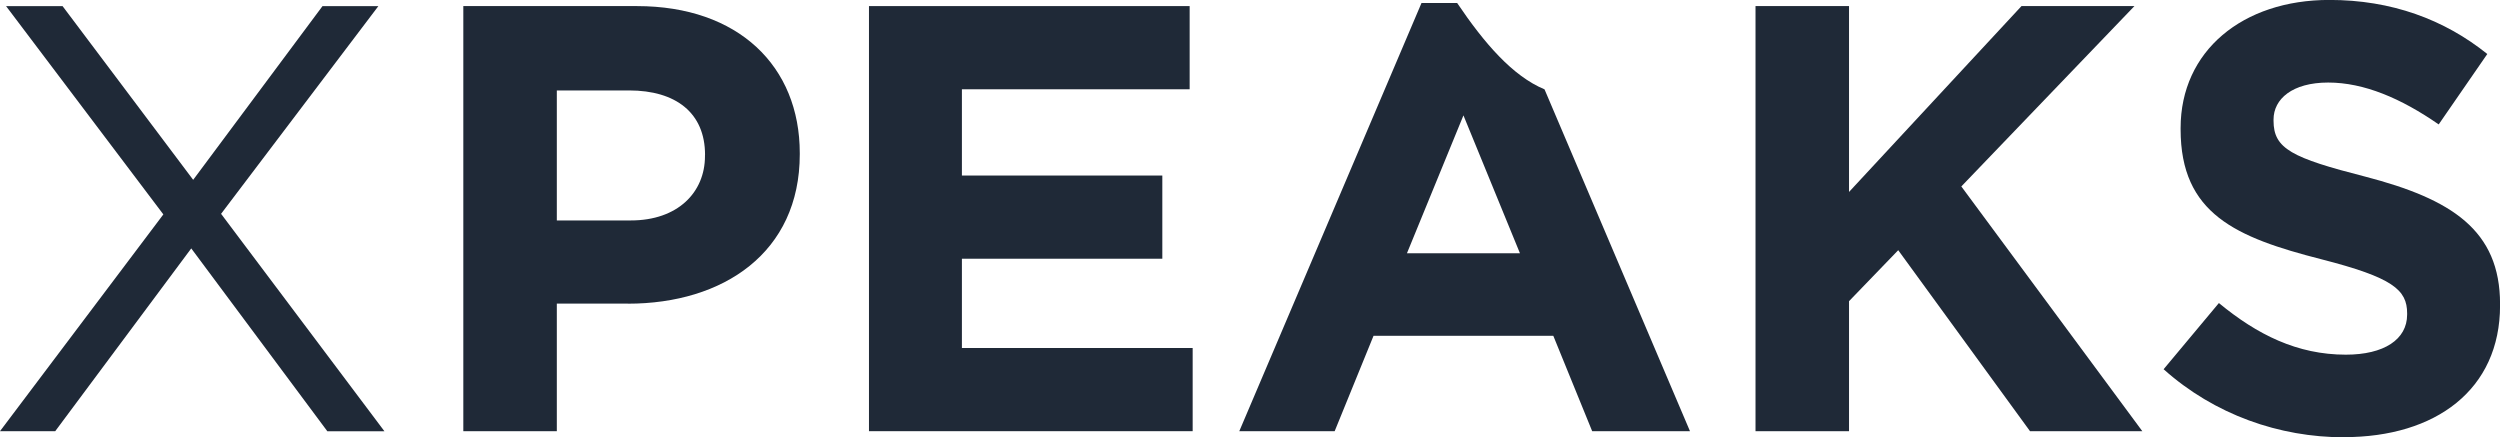
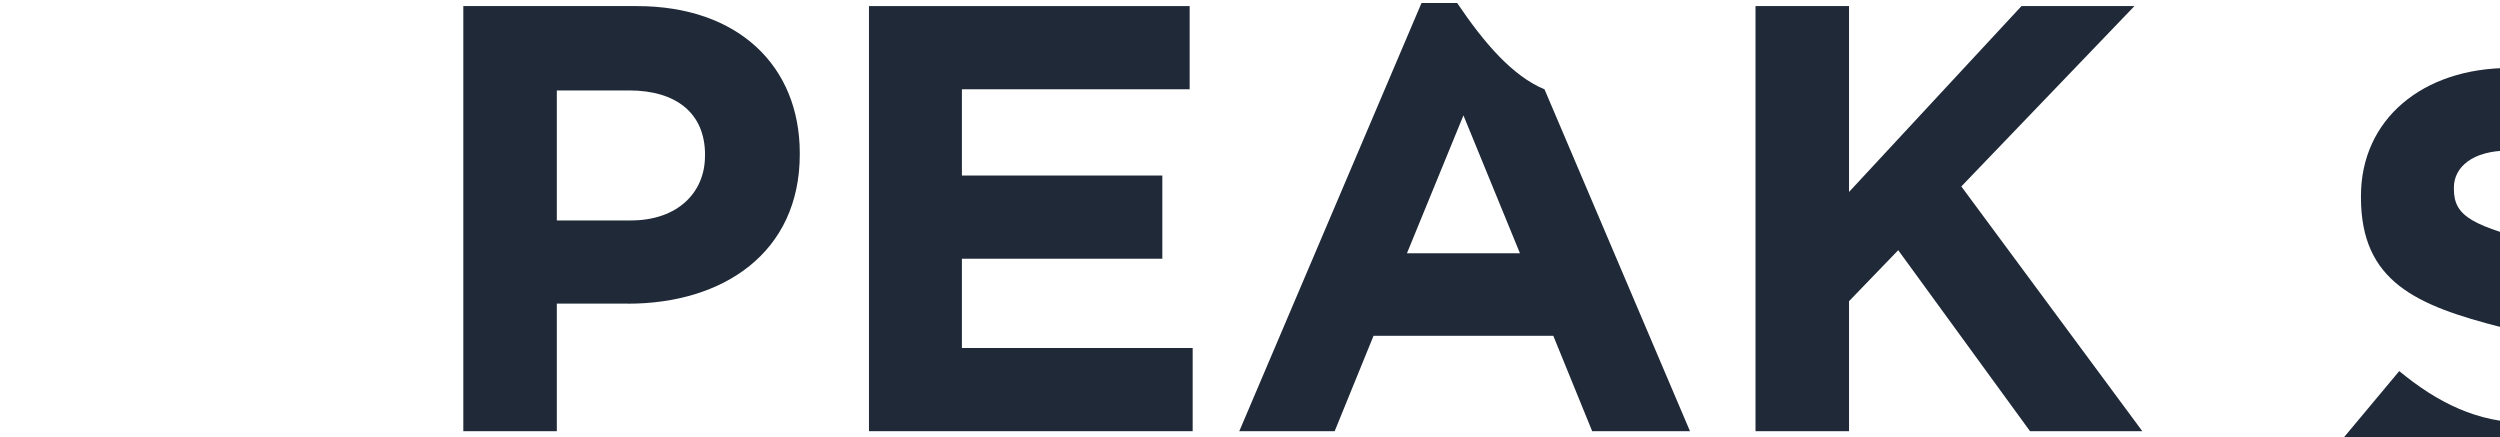
<svg xmlns="http://www.w3.org/2000/svg" id="Layer_2" data-name="Layer 2" viewBox="0 0 389.8 68.18">
  <defs>
    <style>
      .cls-1 {
        fill: #1f2937;
      }

      .cls-2 {
        fill: #1f2937;
      }
    </style>
  </defs>
  <g id="Layer_1-2" data-name="Layer 1">
    <g>
-       <path class="cls-1" d="m51.03,67.23l-21.21-28.5-21.21,28.5H0l25.47-33.8L.95.96h8.81l20.36,27.08L50.28.96h8.71l-24.52,32.38,25.47,33.9h-8.9Z" />
      <path class="cls-2" d="m97.9,47.34h-11.08v19.89h-14.58V.95h27.08c15.81,0,25.38,9.37,25.38,22.92v.19c0,15.34-11.93,23.29-26.8,23.29Zm12.03-23.2c0-6.53-4.54-10.04-11.84-10.04h-11.27v20.27h11.55c7.29,0,11.55-4.36,11.55-10.04v-.19Z" />
      <path class="cls-2" d="m135.49,67.23V.95h50v12.97h-35.51v13.45h31.25v12.97h-31.25v13.92h35.98v12.97h-50.47Z" />
      <path class="cls-2" d="m316.52,67.23l-20.55-28.22-7.67,7.95v20.27h-14.58V.95h14.58v28.98L315.19.95h17.61l-26.99,28.12,28.22,38.16h-17.52Z" />
-       <path class="cls-2" d="m365.47,68.18c-10.04,0-20.17-3.5-28.12-10.61l8.62-10.32c5.96,4.92,12.21,8.05,19.79,8.05,5.96,0,9.56-2.37,9.56-6.25v-.19c0-3.69-2.27-5.59-13.35-8.43-13.35-3.41-21.97-7.1-21.97-20.27v-.19c0-12.02,9.66-19.98,23.2-19.98,9.66,0,17.9,3.03,24.62,8.43l-7.58,10.98c-5.87-4.07-11.65-6.53-17.23-6.53s-8.52,2.56-8.52,5.77v.19c0,4.36,2.84,5.78,14.3,8.71,13.45,3.5,21.02,8.33,21.02,19.88v.19c0,13.16-10.04,20.55-24.33,20.55Z" />
+       <path class="cls-2" d="m365.47,68.18l8.62-10.32c5.96,4.92,12.21,8.05,19.79,8.05,5.96,0,9.56-2.37,9.56-6.25v-.19c0-3.69-2.27-5.59-13.35-8.43-13.35-3.41-21.97-7.1-21.97-20.27v-.19c0-12.02,9.66-19.98,23.2-19.98,9.66,0,17.9,3.03,24.62,8.43l-7.58,10.98c-5.87-4.07-11.65-6.53-17.23-6.53s-8.52,2.56-8.52,5.77v.19c0,4.36,2.84,5.78,14.3,8.71,13.45,3.5,21.02,8.33,21.02,19.88v.19c0,13.16-10.04,20.55-24.33,20.55Z" />
      <path class="cls-2" d="m240.82,13.93c-4.95-2.06-9.35-7.13-13.62-13.46h-5.56l-28.41,66.76h14.87l6.06-14.87h28.03l6.06,14.87h15.25l-22.68-53.3Zm-21.45,25.56l8.81-21.5,8.81,21.5h-17.61Z" />
    </g>
  </g>
</svg>